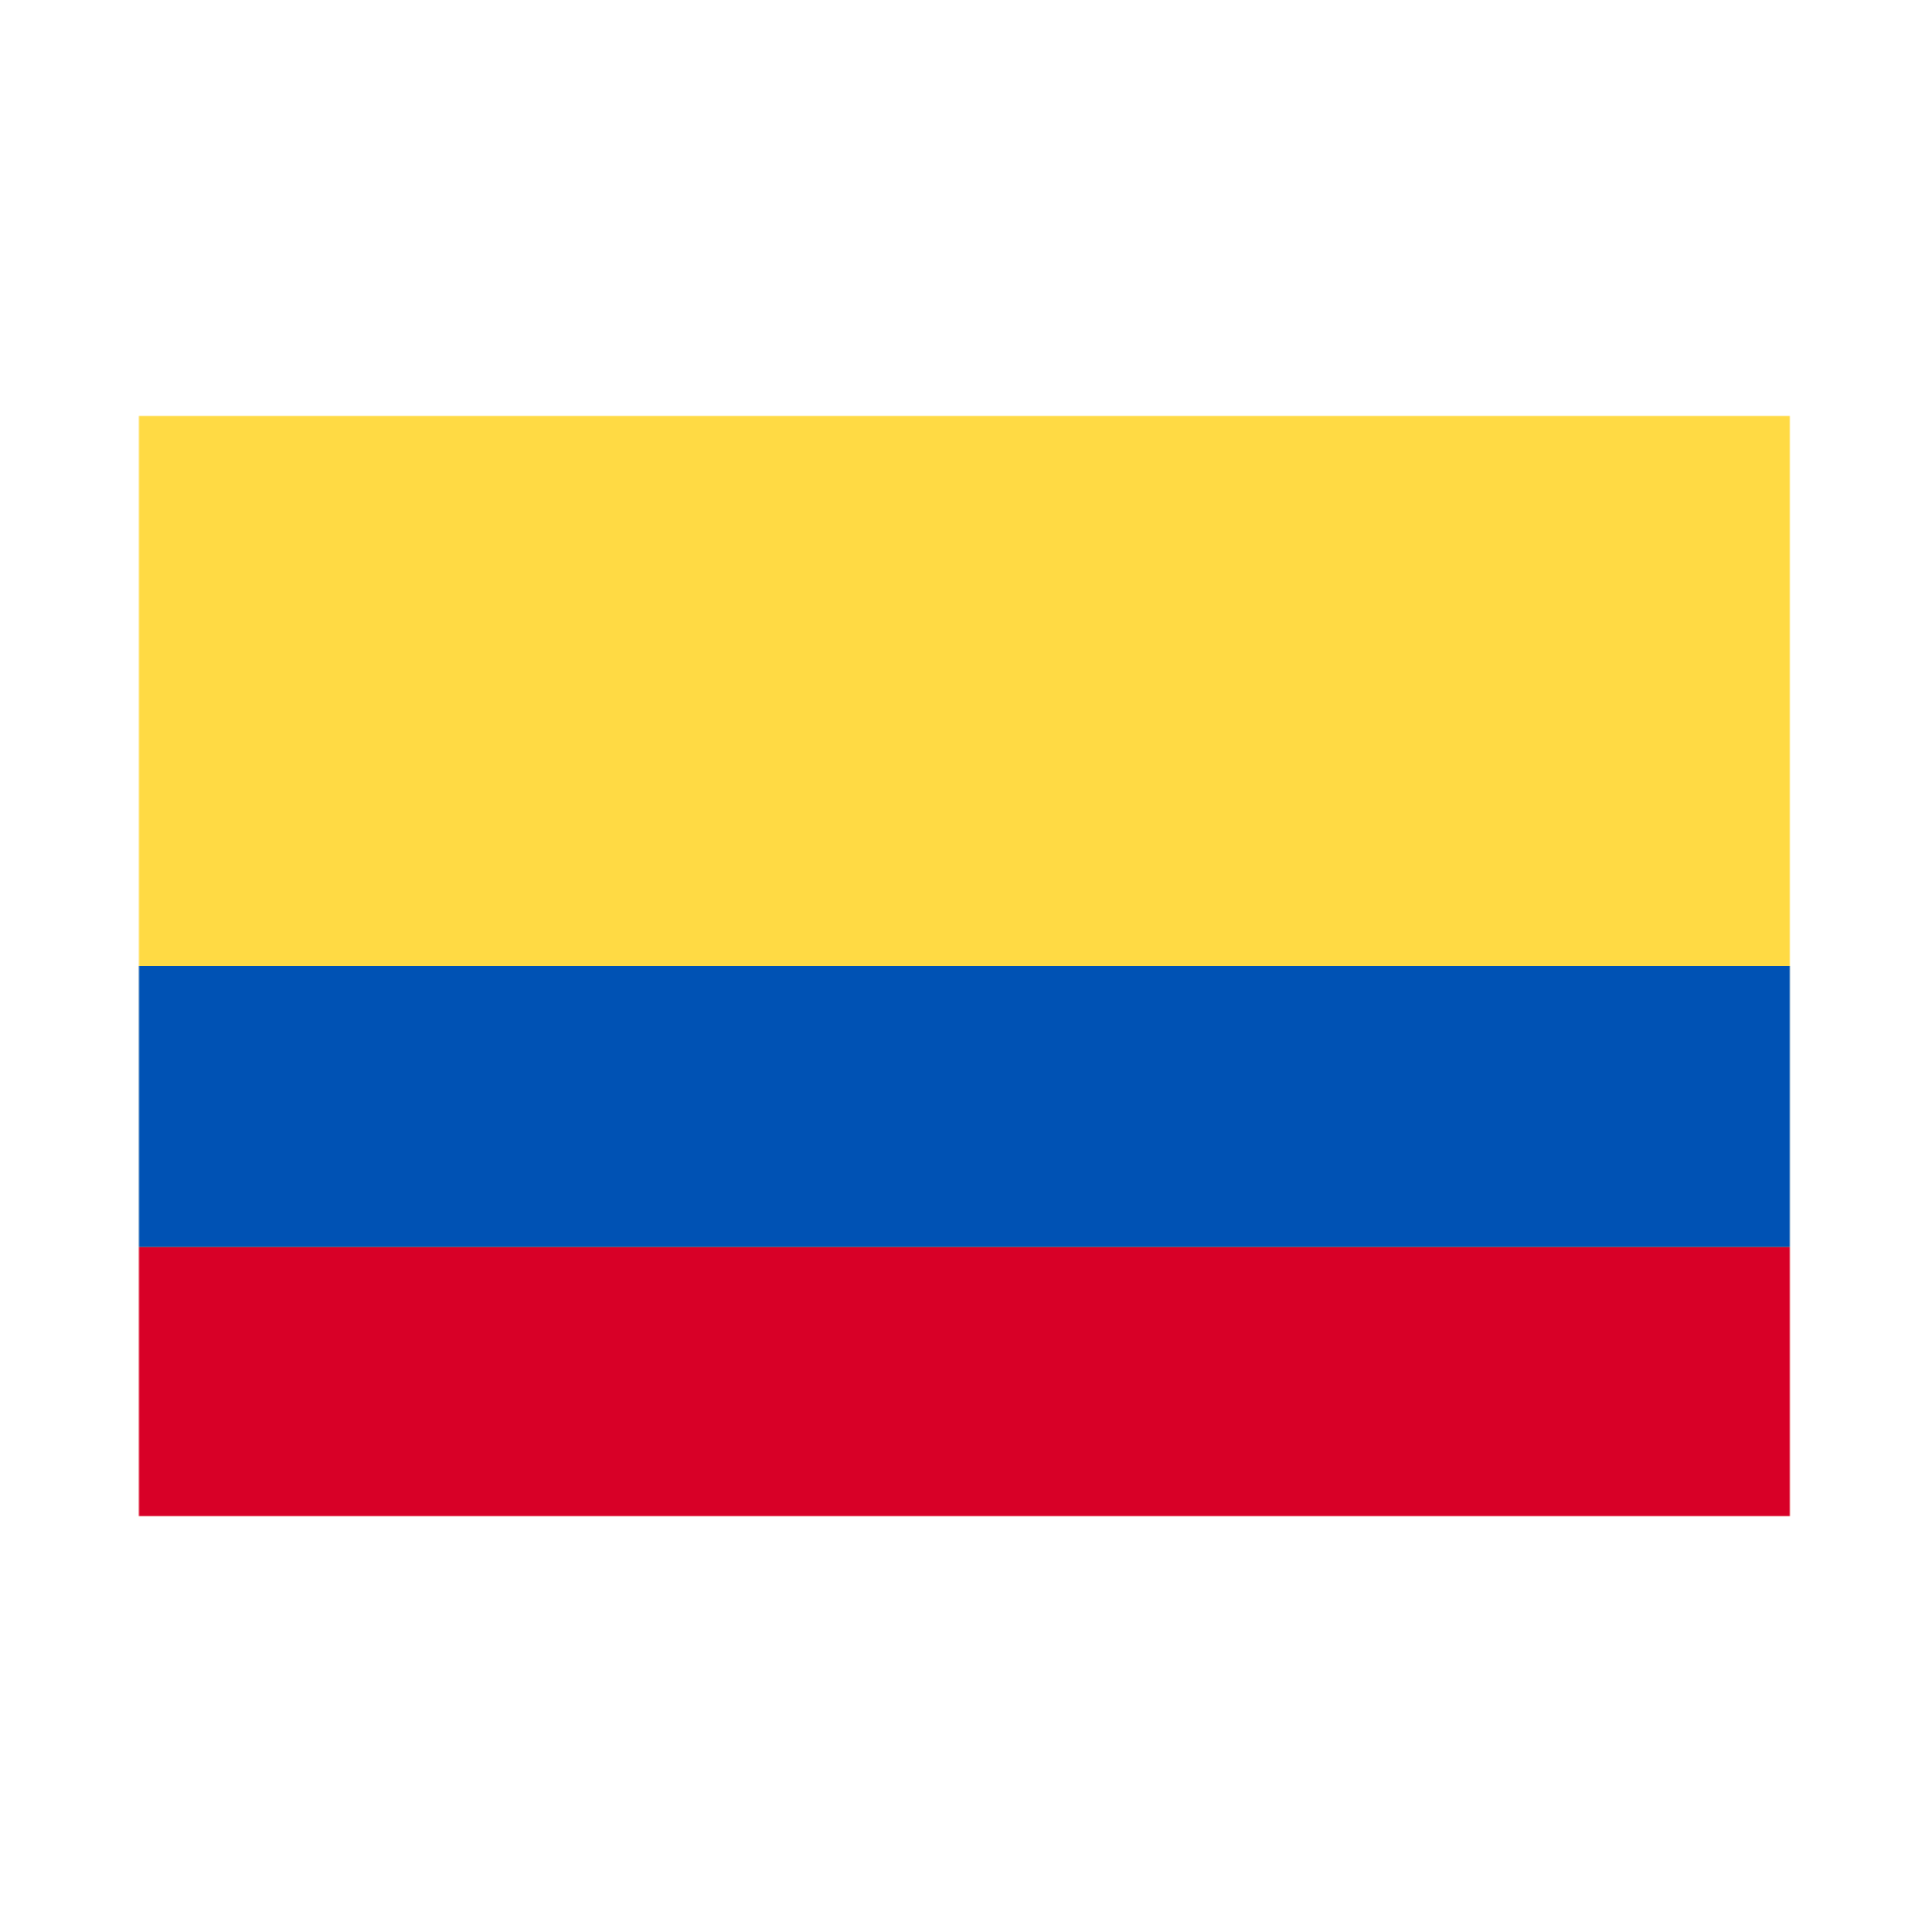
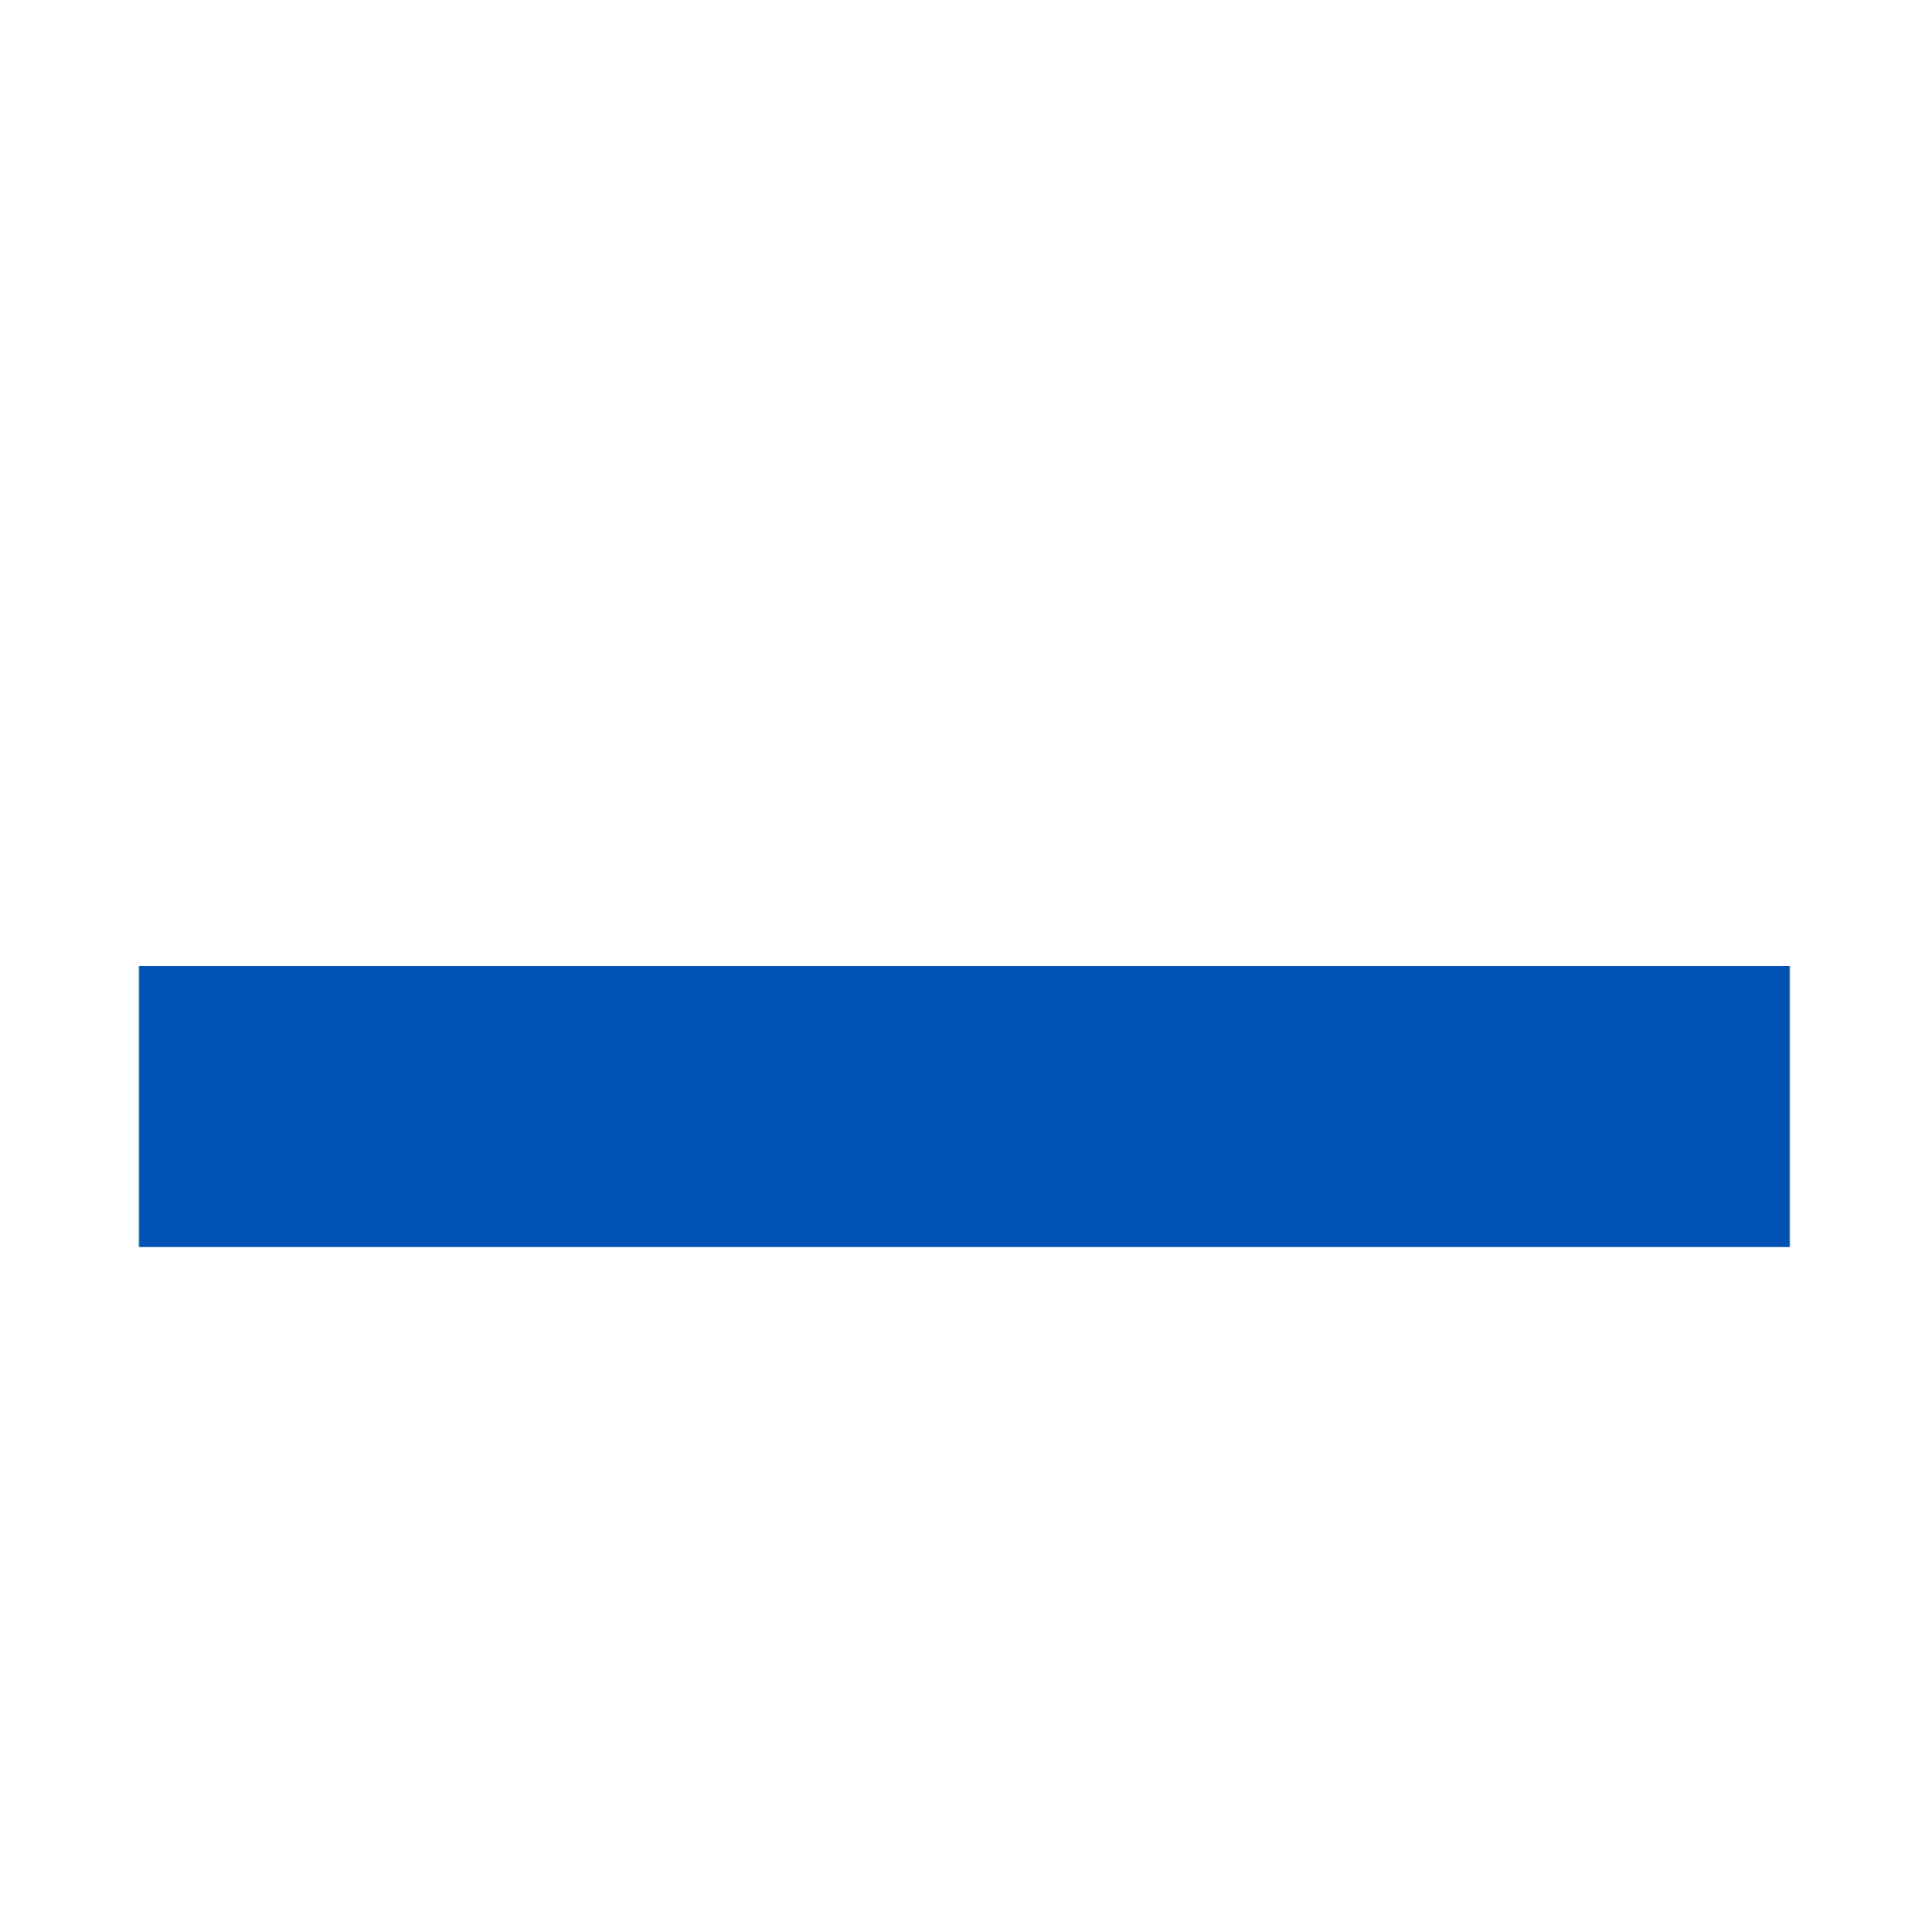
<svg xmlns="http://www.w3.org/2000/svg" width="600" height="600" viewBox="0 0 600 600" fill="none">
  <g clip-path="url(#clip0_7703_37)">
    <mask id="mask0_7703_37" style="mask-type:luminance" maskUnits="userSpaceOnUse" x="43" y="129" width="513" height="342">
      <path d="M556 129H43V471H556V129Z" fill="white" />
    </mask>
    <g mask="url(#mask0_7703_37)">
-       <path d="M43 129.004H556V470.997H43V129.004Z" fill="#FFDA44" />
-       <path d="M43 387.267H556V470.997H43V387.267Z" fill="#D80027" />
      <path d="M43 300H556V387.266H43V300Z" fill="#0052B4" />
    </g>
  </g>
  <defs>
    <clipPath id="clip0_7703_37">
      <rect width="513" height="342" fill="white" transform="translate(43 129)" />
    </clipPath>
  </defs>
</svg>